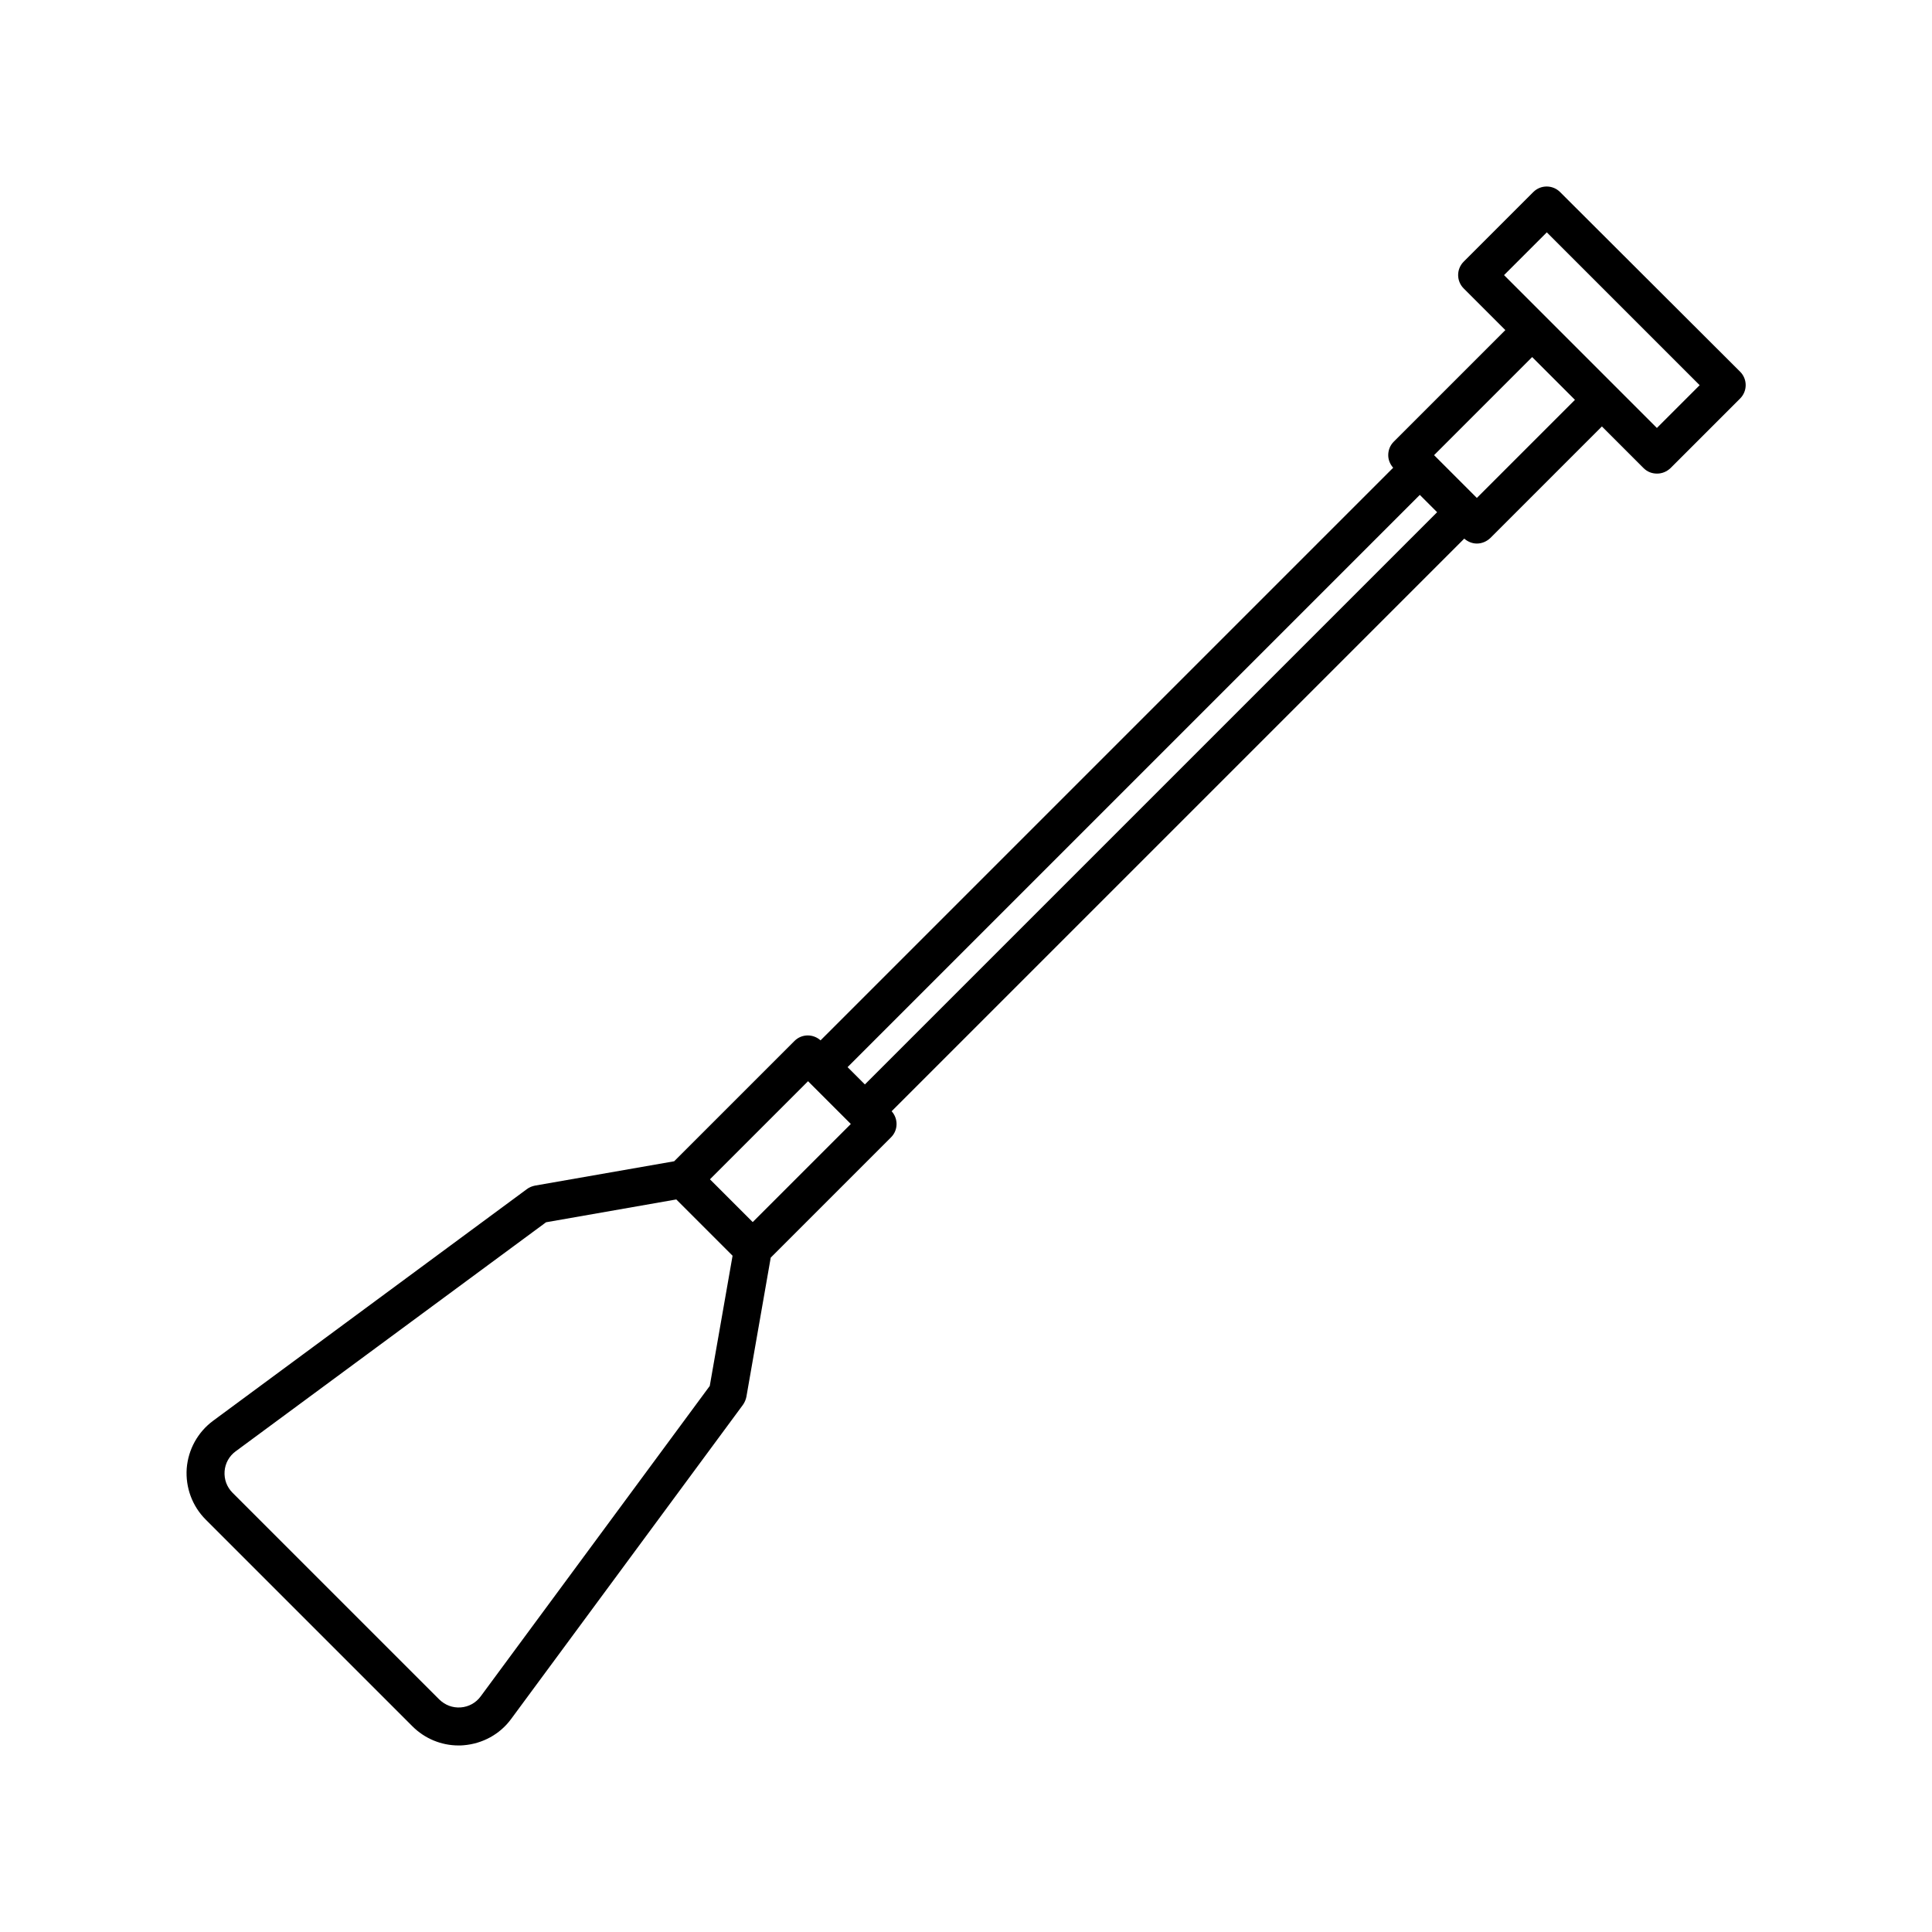
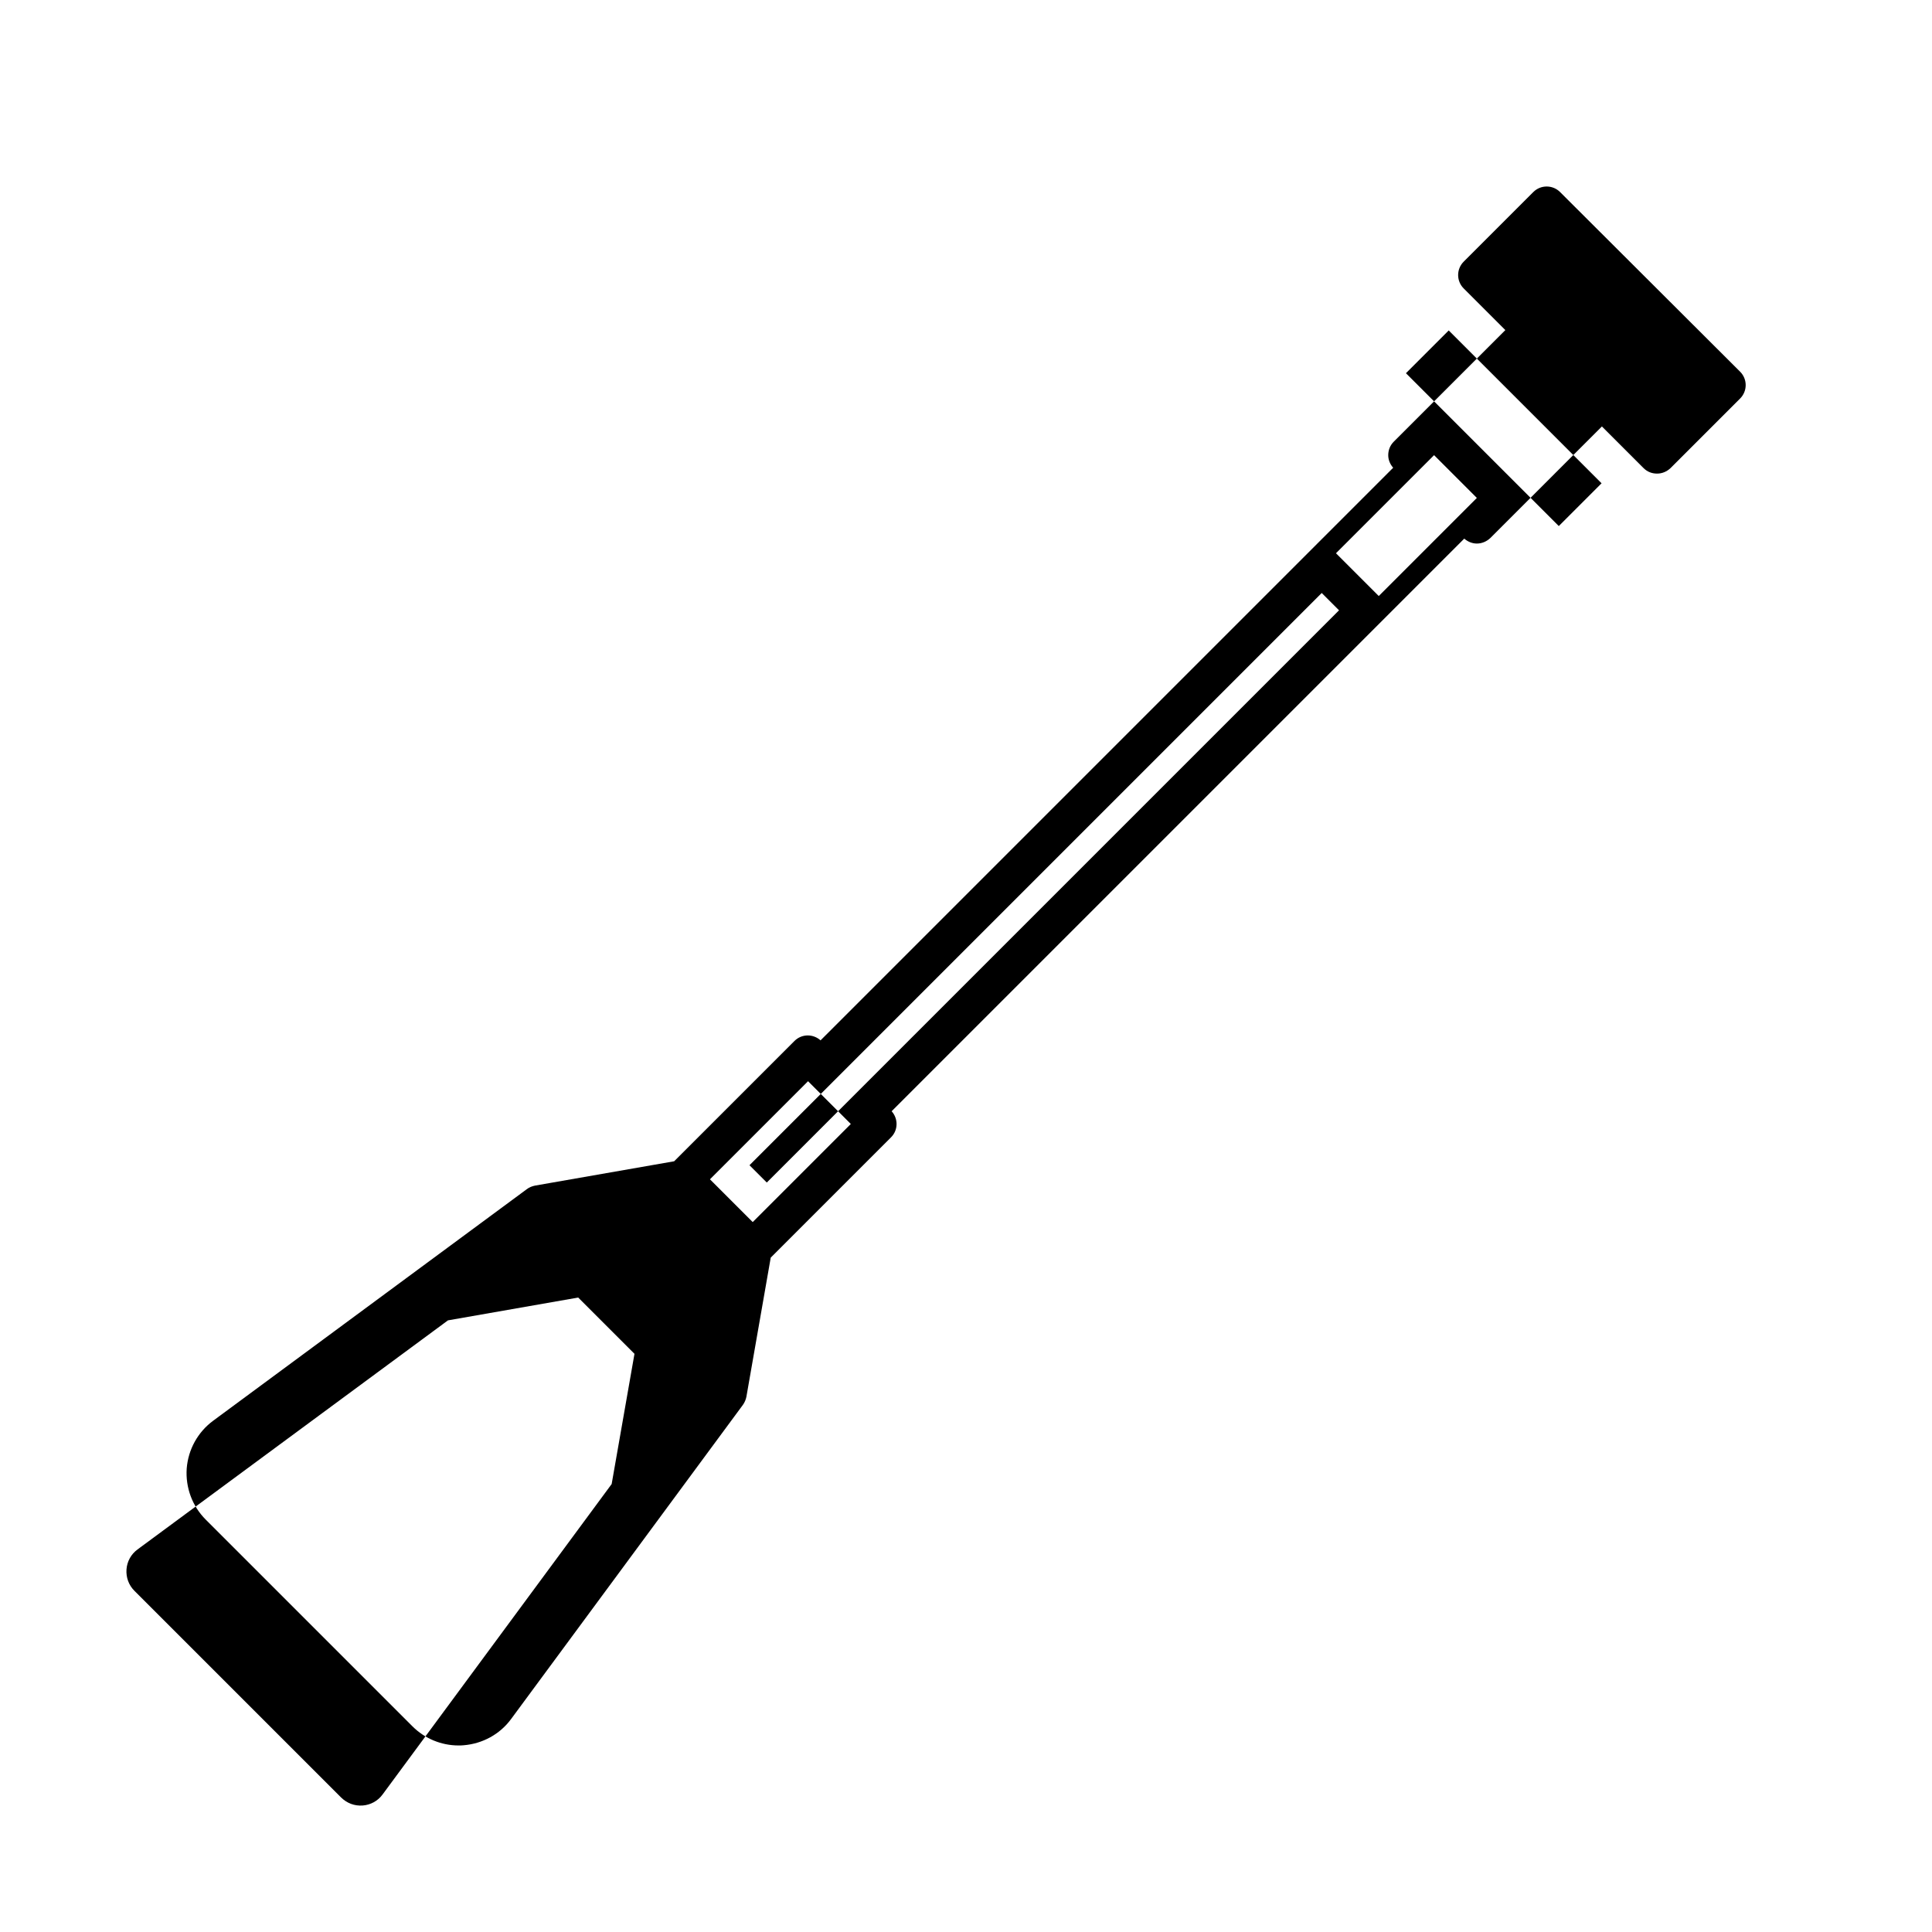
<svg xmlns="http://www.w3.org/2000/svg" fill="#000000" width="800px" height="800px" version="1.1" viewBox="144 144 512 512">
-   <path d="m557.44 194.9c-1.965-1.965-5.141-1.965-7.106 0l-18.438 18.438c-1.965 1.965-1.965 5.141 0 7.106l11.035 11.035-29.574 29.574c-0.957 0.957-1.461 2.215-1.461 3.578 0 1.258 0.504 2.418 1.309 3.324l-151.75 151.75c-1.965-1.762-4.988-1.762-6.902 0.152l-31.891 31.891-36.879 6.449c-0.754 0.152-1.512 0.453-2.117 0.906l-83.18 61.41c-4.082 3.023-6.602 7.609-7.004 12.645-0.352 5.039 1.461 9.977 5.039 13.551l54.766 54.766c3.273 3.277 7.656 5.09 12.242 5.09 0.402 0 0.855 0 1.309-0.051 5.039-0.402 9.672-2.922 12.645-7.004l61.414-83.23c0.453-0.656 0.754-1.359 0.906-2.117l6.449-36.879 31.891-31.891c1.914-1.914 1.914-4.938 0.152-6.902l151.75-151.75c0.906 0.805 2.117 1.309 3.324 1.309 1.359 0 2.621-0.555 3.578-1.461l29.574-29.574 11.035 11.035c1.008 1.008 2.266 1.461 3.578 1.461 1.309 0 2.57-0.504 3.578-1.461l18.438-18.438c1.965-1.965 1.965-5.141 0-7.106zm-199.3 235.63 11.336 11.336-25.996 25.996-11.336-11.336zm-26.047 80.758-60.711 82.273c-1.258 1.715-3.176 2.769-5.289 2.922-2.168 0.152-4.133-0.605-5.691-2.117l-54.766-54.762c-1.512-1.512-2.266-3.527-2.117-5.691 0.152-2.117 1.211-4.031 2.922-5.289l82.273-60.711 34.512-6.047 14.914 14.914zm41.109-79.902-4.586-4.586 151.65-151.65 4.586 4.586zm162.18-155.43-11.336-11.336 25.996-25.996 11.336 11.336zm47.711-18.539-40.508-40.508 11.336-11.336 40.508 40.508z" />
+   <path d="m557.44 194.9c-1.965-1.965-5.141-1.965-7.106 0l-18.438 18.438c-1.965 1.965-1.965 5.141 0 7.106l11.035 11.035-29.574 29.574c-0.957 0.957-1.461 2.215-1.461 3.578 0 1.258 0.504 2.418 1.309 3.324l-151.75 151.75c-1.965-1.762-4.988-1.762-6.902 0.152l-31.891 31.891-36.879 6.449c-0.754 0.152-1.512 0.453-2.117 0.906l-83.18 61.41c-4.082 3.023-6.602 7.609-7.004 12.645-0.352 5.039 1.461 9.977 5.039 13.551l54.766 54.766c3.273 3.277 7.656 5.09 12.242 5.09 0.402 0 0.855 0 1.309-0.051 5.039-0.402 9.672-2.922 12.645-7.004l61.414-83.23c0.453-0.656 0.754-1.359 0.906-2.117l6.449-36.879 31.891-31.891c1.914-1.914 1.914-4.938 0.152-6.902l151.75-151.75c0.906 0.805 2.117 1.309 3.324 1.309 1.359 0 2.621-0.555 3.578-1.461l29.574-29.574 11.035 11.035c1.008 1.008 2.266 1.461 3.578 1.461 1.309 0 2.57-0.504 3.578-1.461l18.438-18.438c1.965-1.965 1.965-5.141 0-7.106zm-199.3 235.63 11.336 11.336-25.996 25.996-11.336-11.336m-26.047 80.758-60.711 82.273c-1.258 1.715-3.176 2.769-5.289 2.922-2.168 0.152-4.133-0.605-5.691-2.117l-54.766-54.762c-1.512-1.512-2.266-3.527-2.117-5.691 0.152-2.117 1.211-4.031 2.922-5.289l82.273-60.711 34.512-6.047 14.914 14.914zm41.109-79.902-4.586-4.586 151.65-151.65 4.586 4.586zm162.18-155.43-11.336-11.336 25.996-25.996 11.336 11.336zm47.711-18.539-40.508-40.508 11.336-11.336 40.508 40.508z" />
</svg>